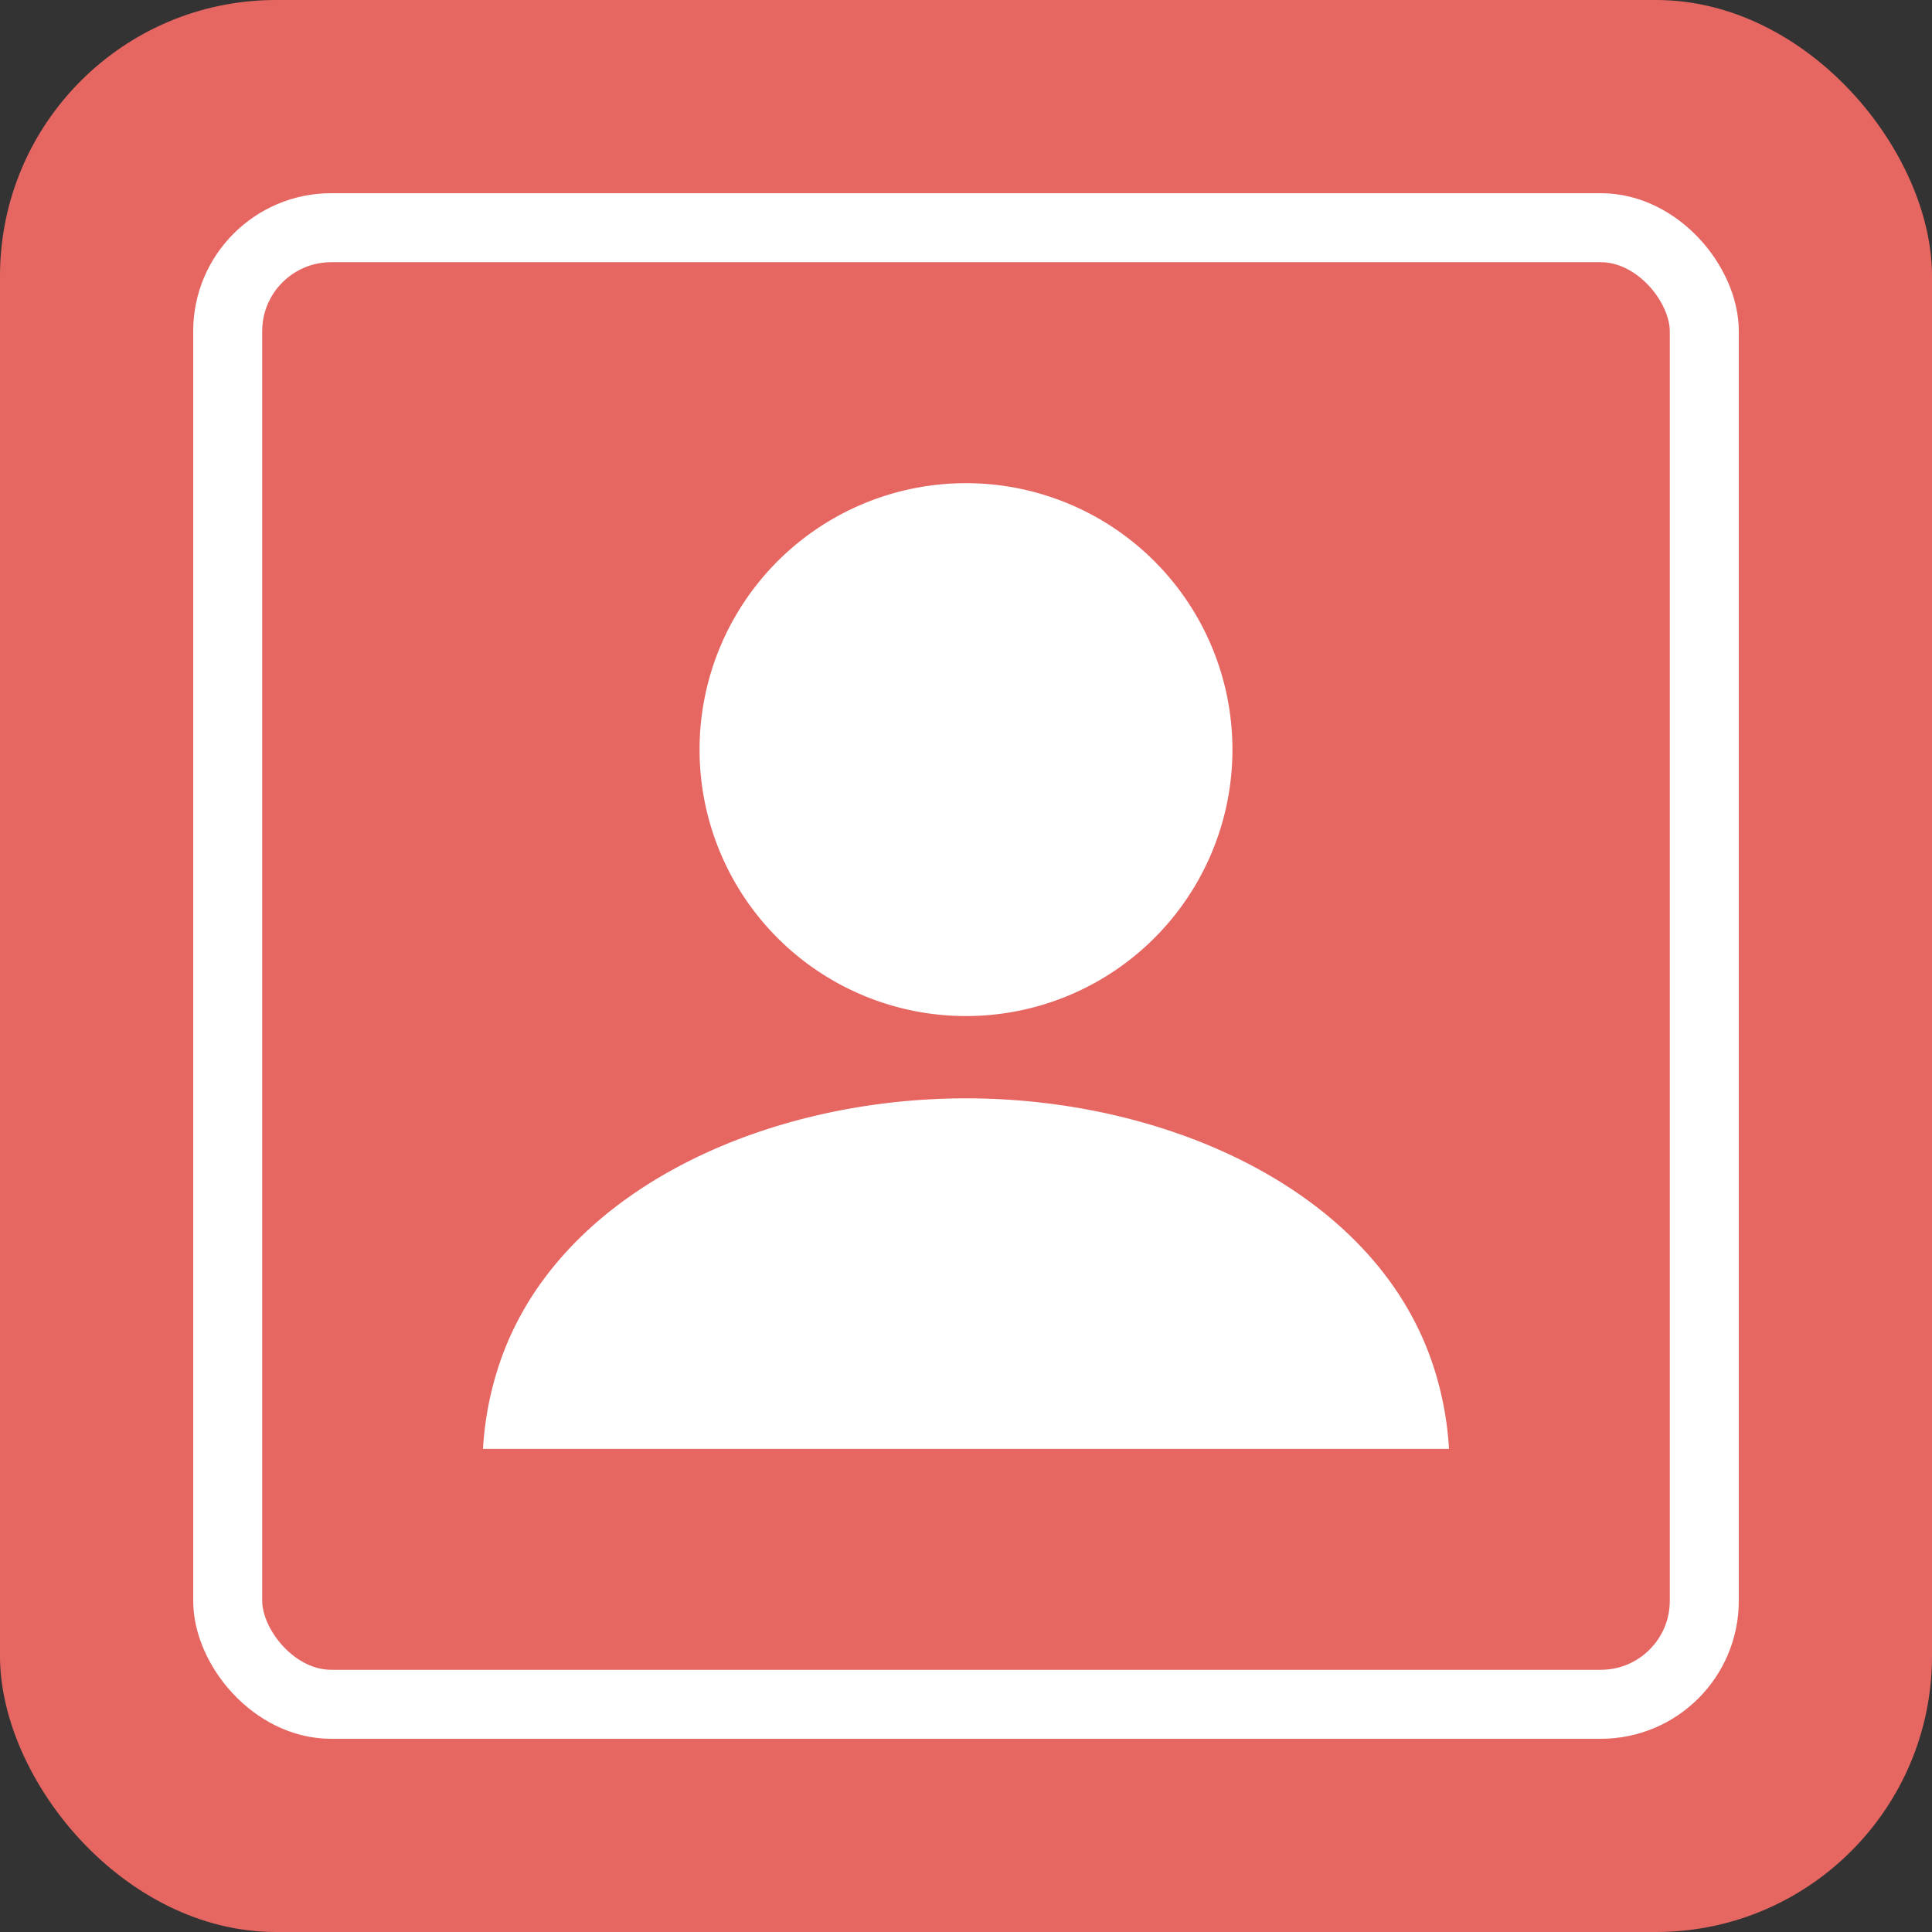
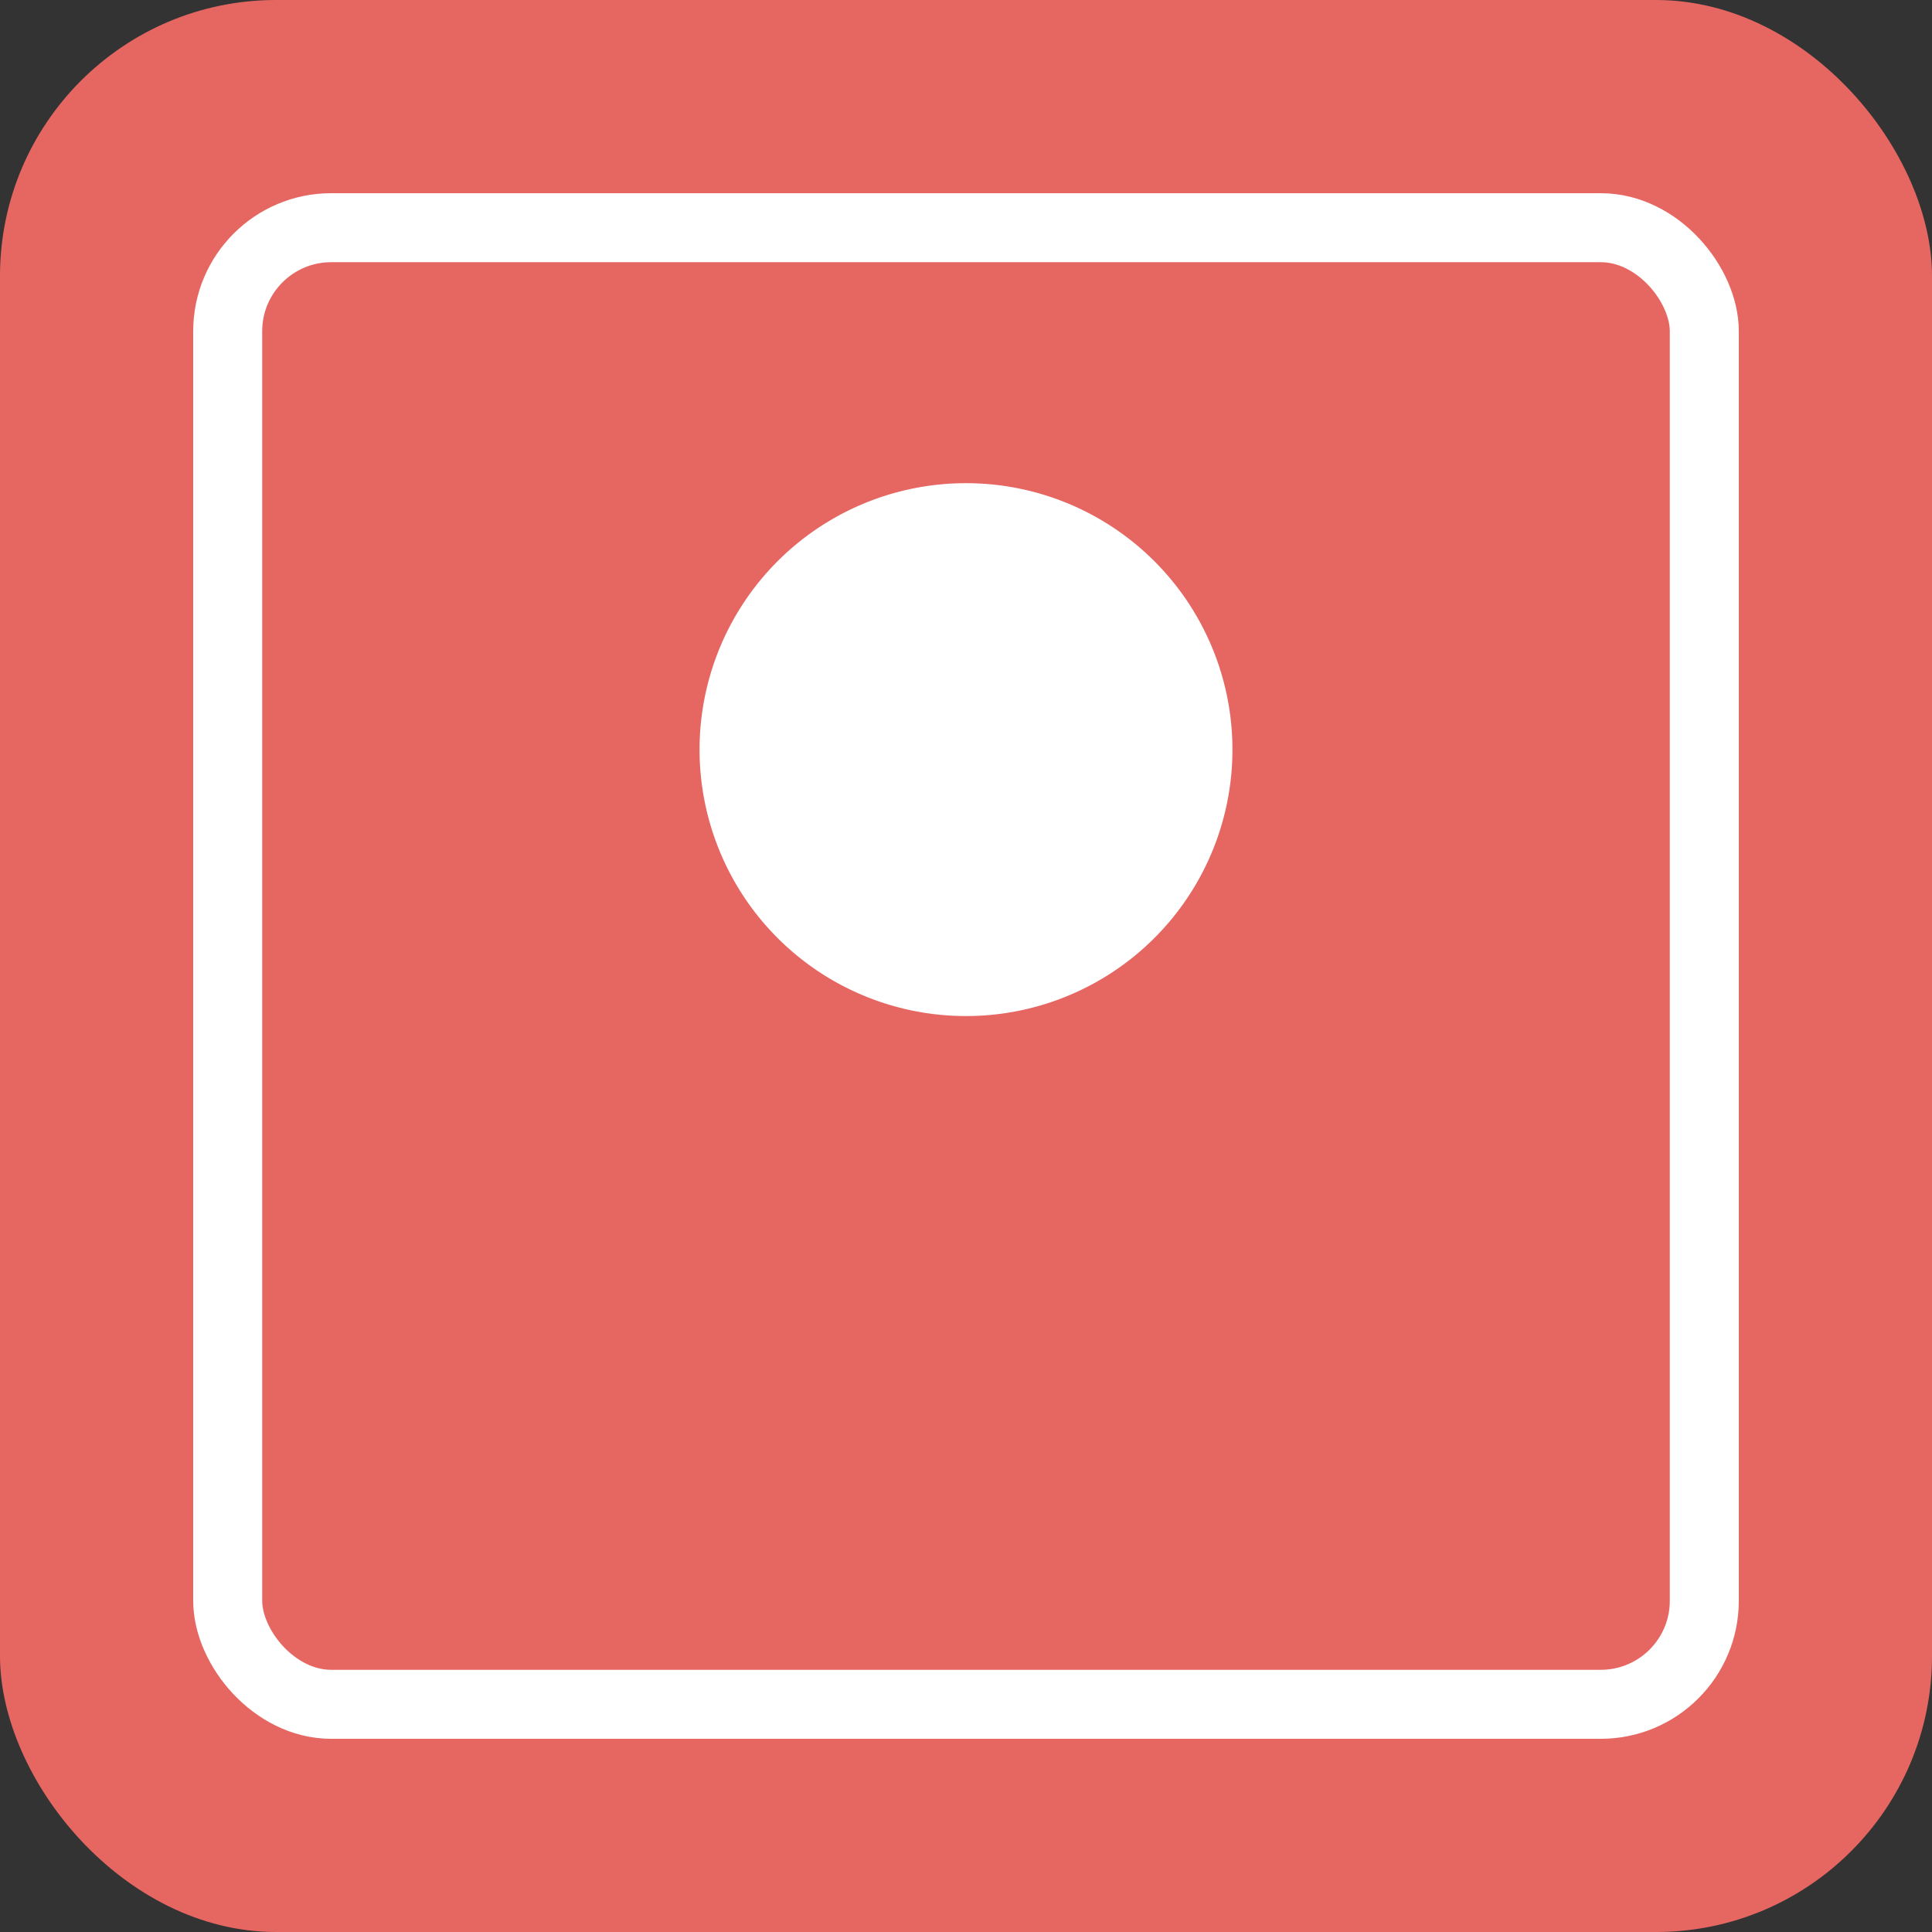
<svg xmlns="http://www.w3.org/2000/svg" id="グループ_199" data-name="グループ 199" width="56" height="56" viewBox="0 0 56 56">
  <rect x="0" y="0" width="56" height="56" fill="#333333" stroke="none" />
  <rect id="長方形_93" data-name="長方形 93" width="56" height="56" rx="8" transform="translate(0 0)" fill="#e66762" />
  <g id="長方形_94" data-name="長方形 94" transform="translate(5.6 5.6)" fill="none" stroke="#fff" stroke-width="2">
    <rect width="44.8" height="44.8" rx="4" stroke="none" />
    <rect x="1" y="1" width="42.8" height="42.8" rx="3" fill="none" />
  </g>
  <g id="人物のアイコン素材_その3" data-name="人物のアイコン素材 その3" transform="translate(14 13.895)">
    <path id="パス_36" data-name="パス 36" d="M122.507,15.556a7.723,7.723,0,1,0-7.722-7.723A7.723,7.723,0,0,0,122.507,15.556Z" transform="translate(-108.508 0)" fill="#fff" />
-     <path id="パス_37" data-name="パス 37" d="M27.549,333.909c-1.636-5.031-7.642-7.77-13.549-7.77s-11.912,2.74-13.549,7.77A9.438,9.438,0,0,0,0,336.3H28A9.468,9.468,0,0,0,27.549,333.909Z" transform="translate(0 -308.198)" fill="#fff" />
  </g>
</svg>